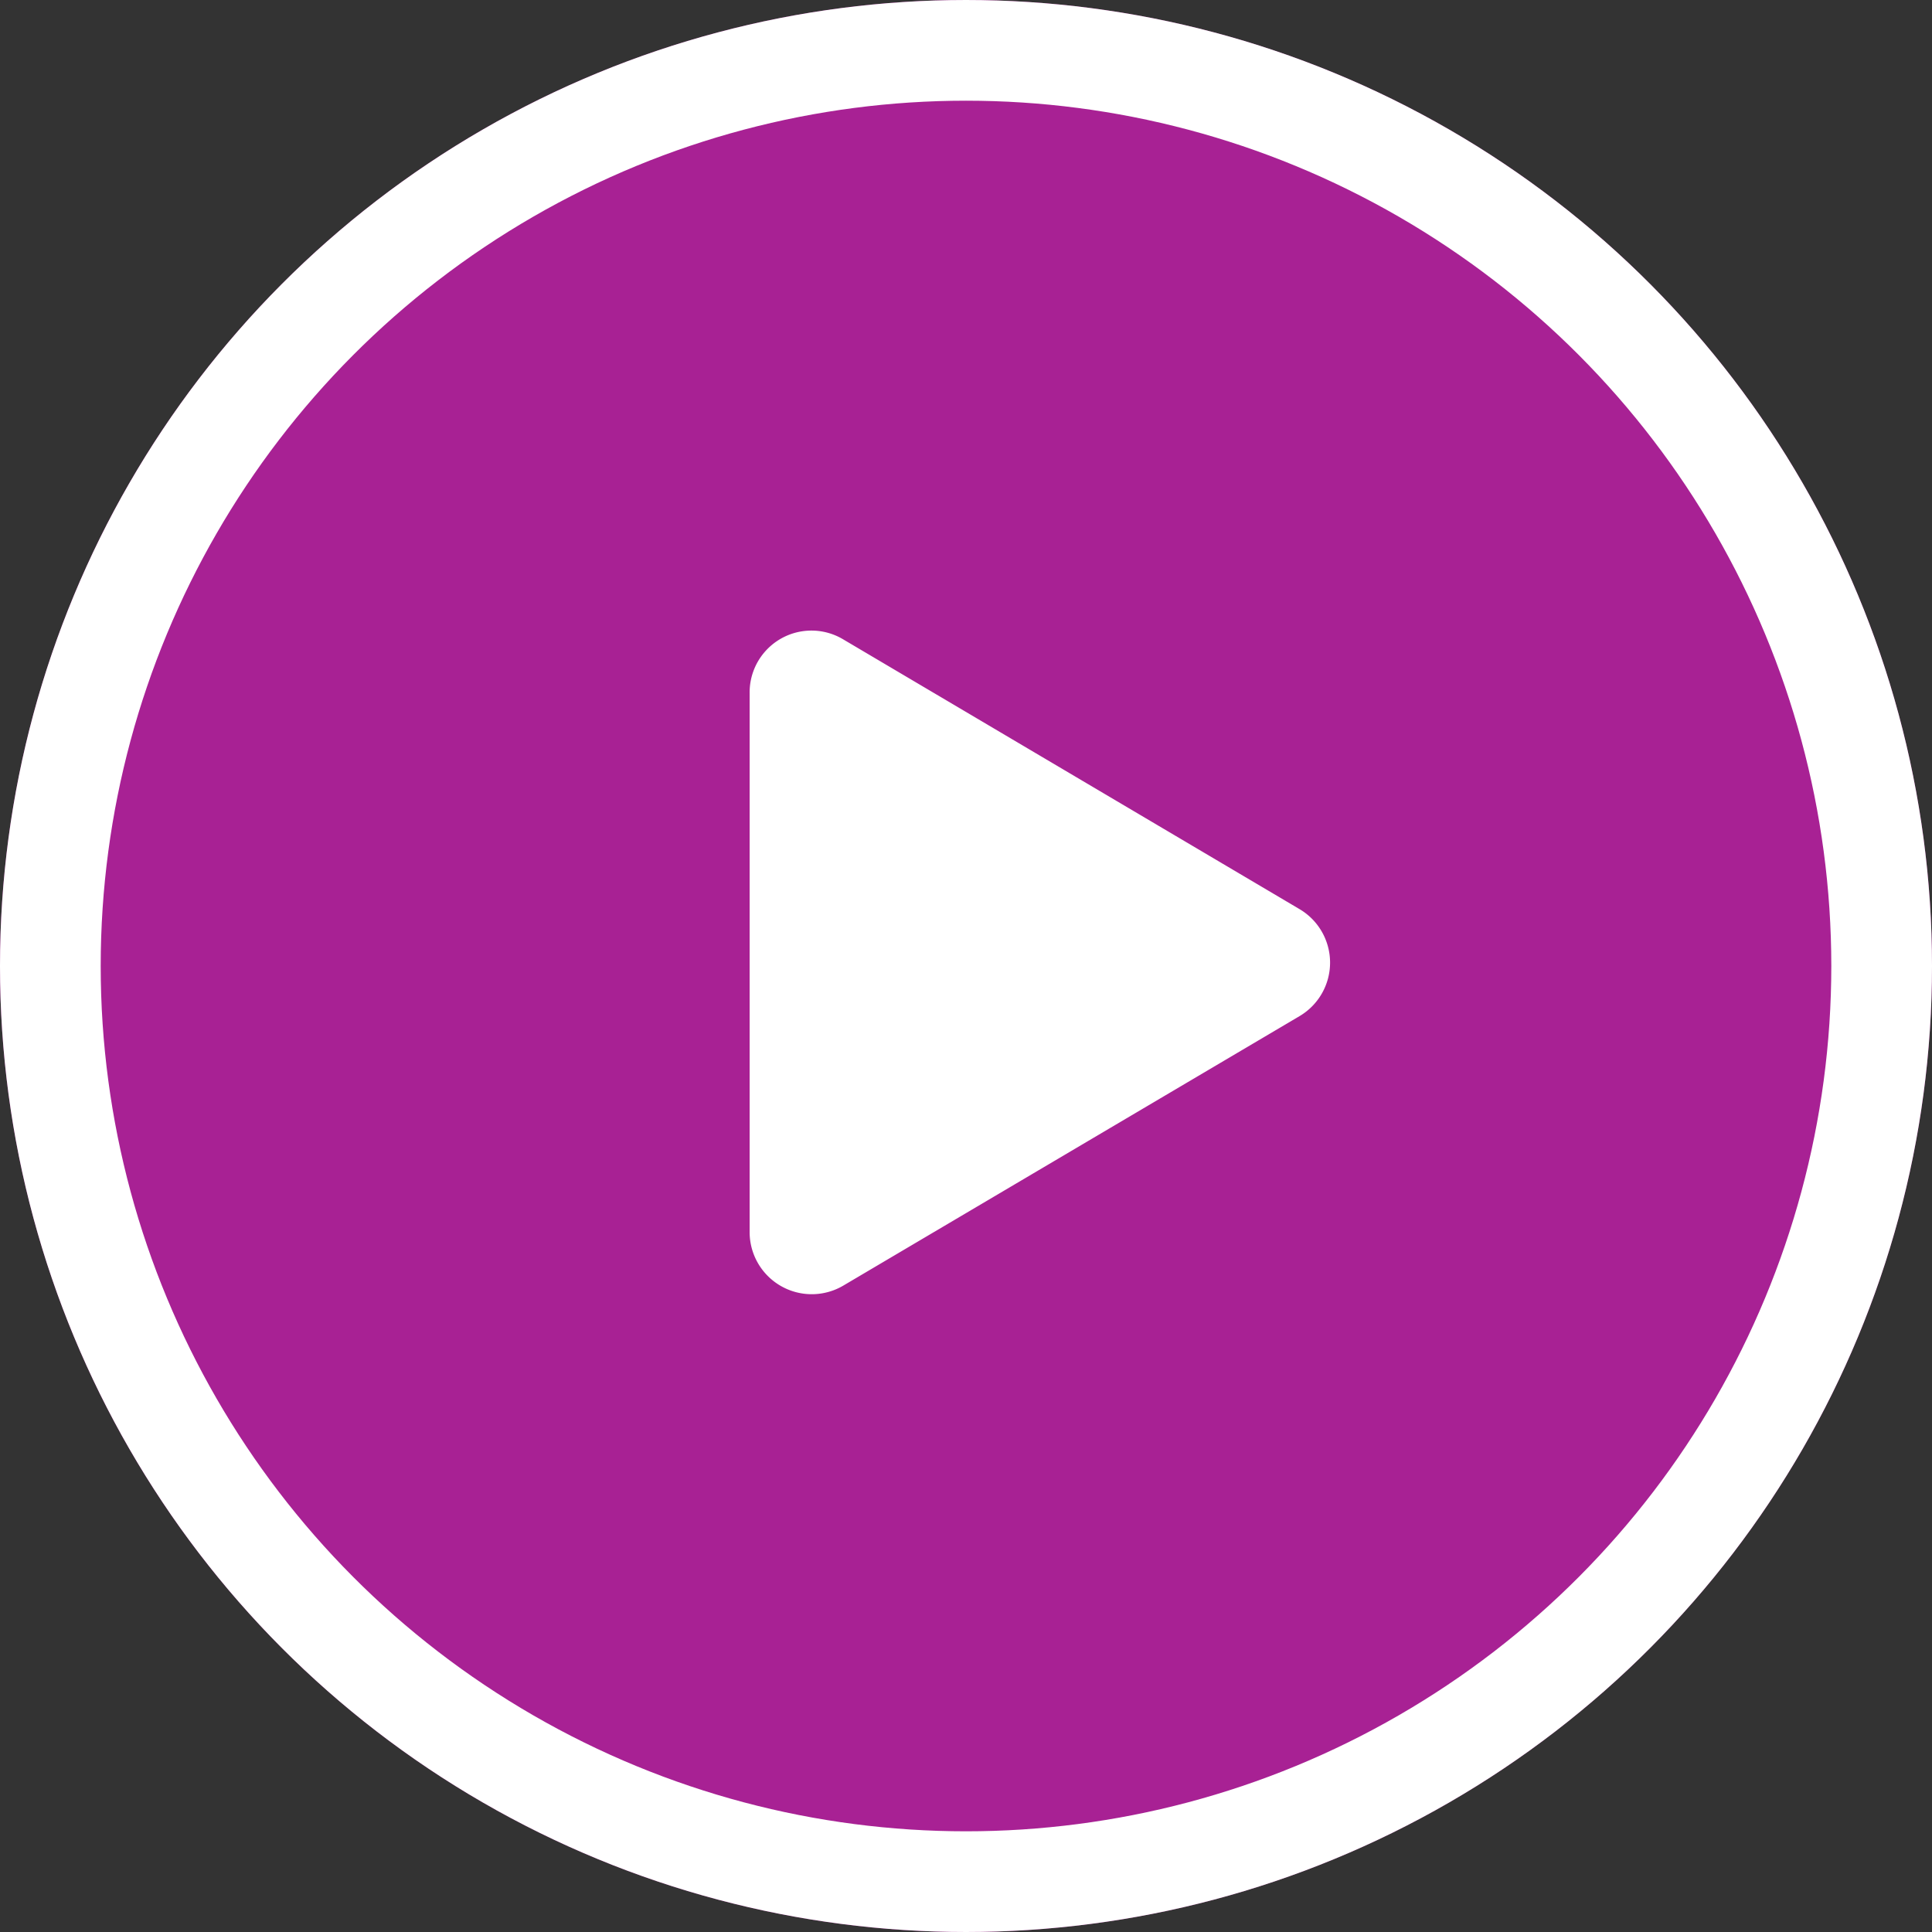
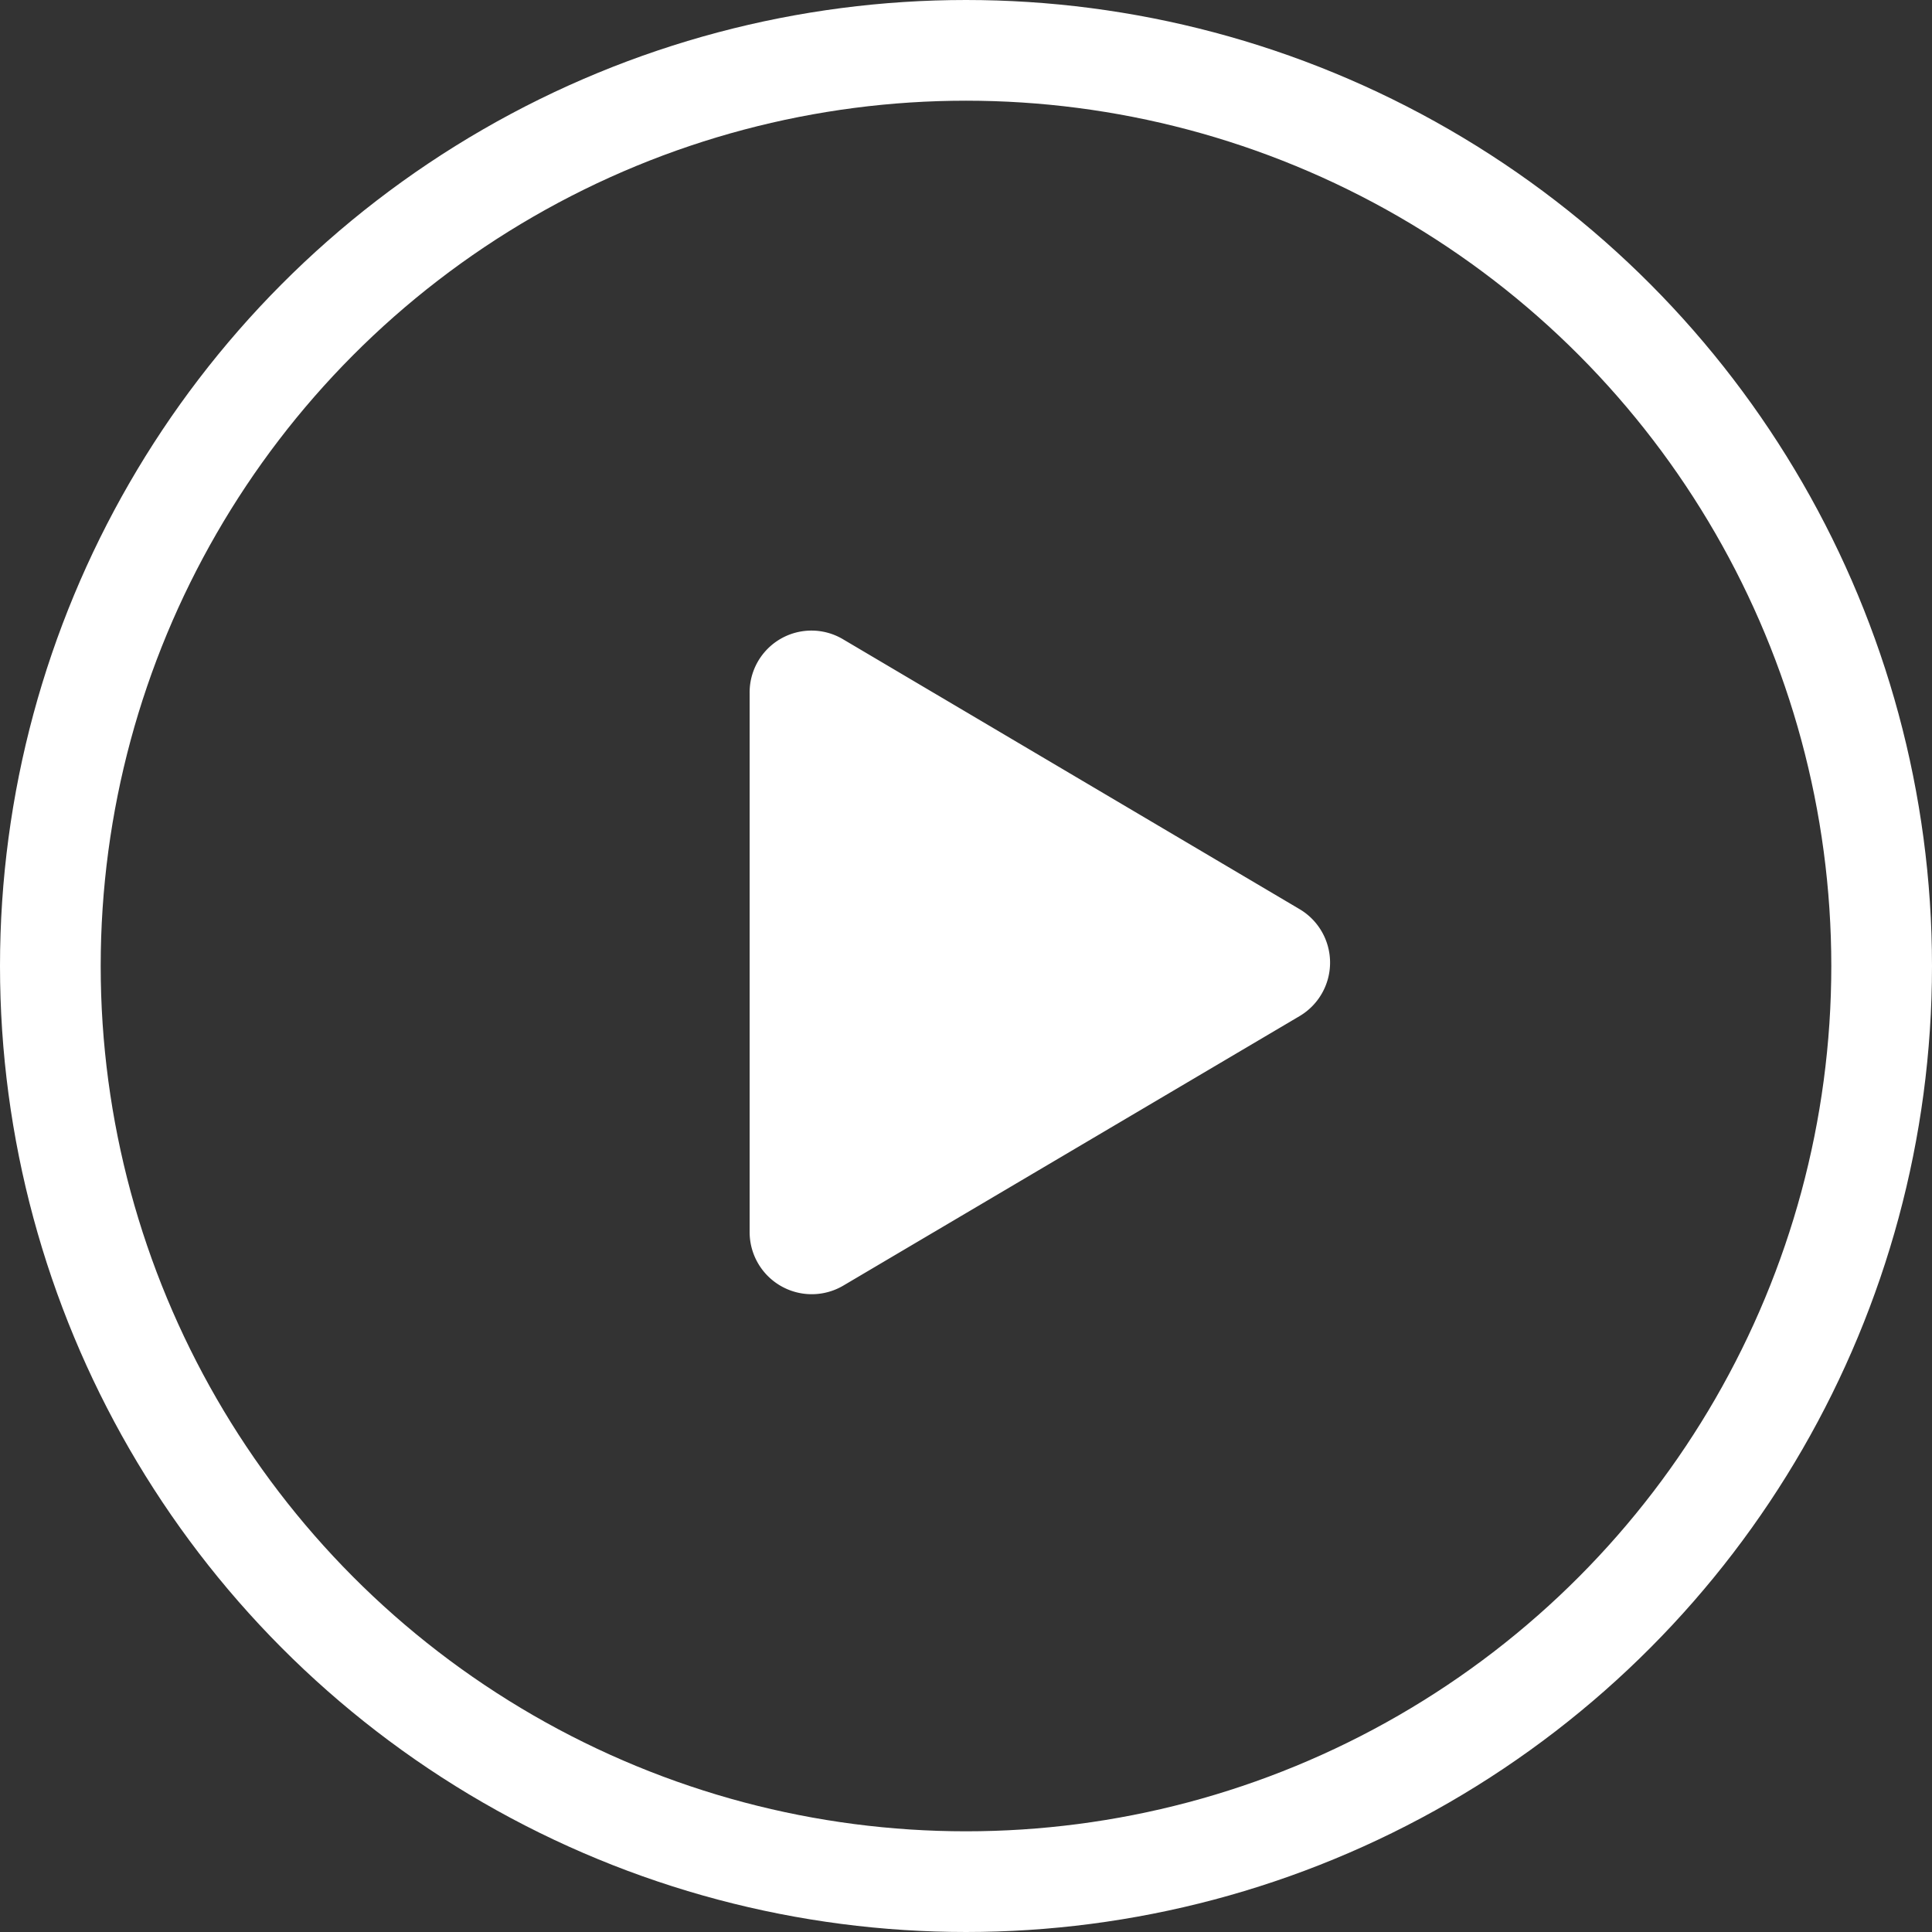
<svg xmlns="http://www.w3.org/2000/svg" id="bt_play_video" width="76.746" height="76.746" viewBox="0 0 76.746 76.746">
  <rect x="0" y="0" width="76.746" height="76.746" fill="#333333" stroke="none" />
-   <path id="Caminho_954" data-name="Caminho 954" d="M38.373,0A38.373,38.373,0,1,1,0,38.373,38.373,38.373,0,0,1,38.373,0Z" transform="translate(0 0)" fill="#f616d5" opacity="0.6" />
  <path id="Icon_awesome-play" data-name="Icon awesome-play" d="M21.841,11.06,3.726.351A2.456,2.456,0,0,0,0,2.476V23.889a2.468,2.468,0,0,0,3.726,2.125l18.115-10.7A2.468,2.468,0,0,0,21.841,11.06Z" transform="translate(29.778 25.052)" fill="#fff" />
  <g id="Elipse_7" data-name="Elipse 7" transform="translate(0 0)" fill="none" stroke="#fff" stroke-width="4">
-     <circle cx="38.373" cy="38.373" r="38.373" stroke="none" />
    <circle cx="38.373" cy="38.373" r="36.373" fill="none" />
  </g>
</svg>